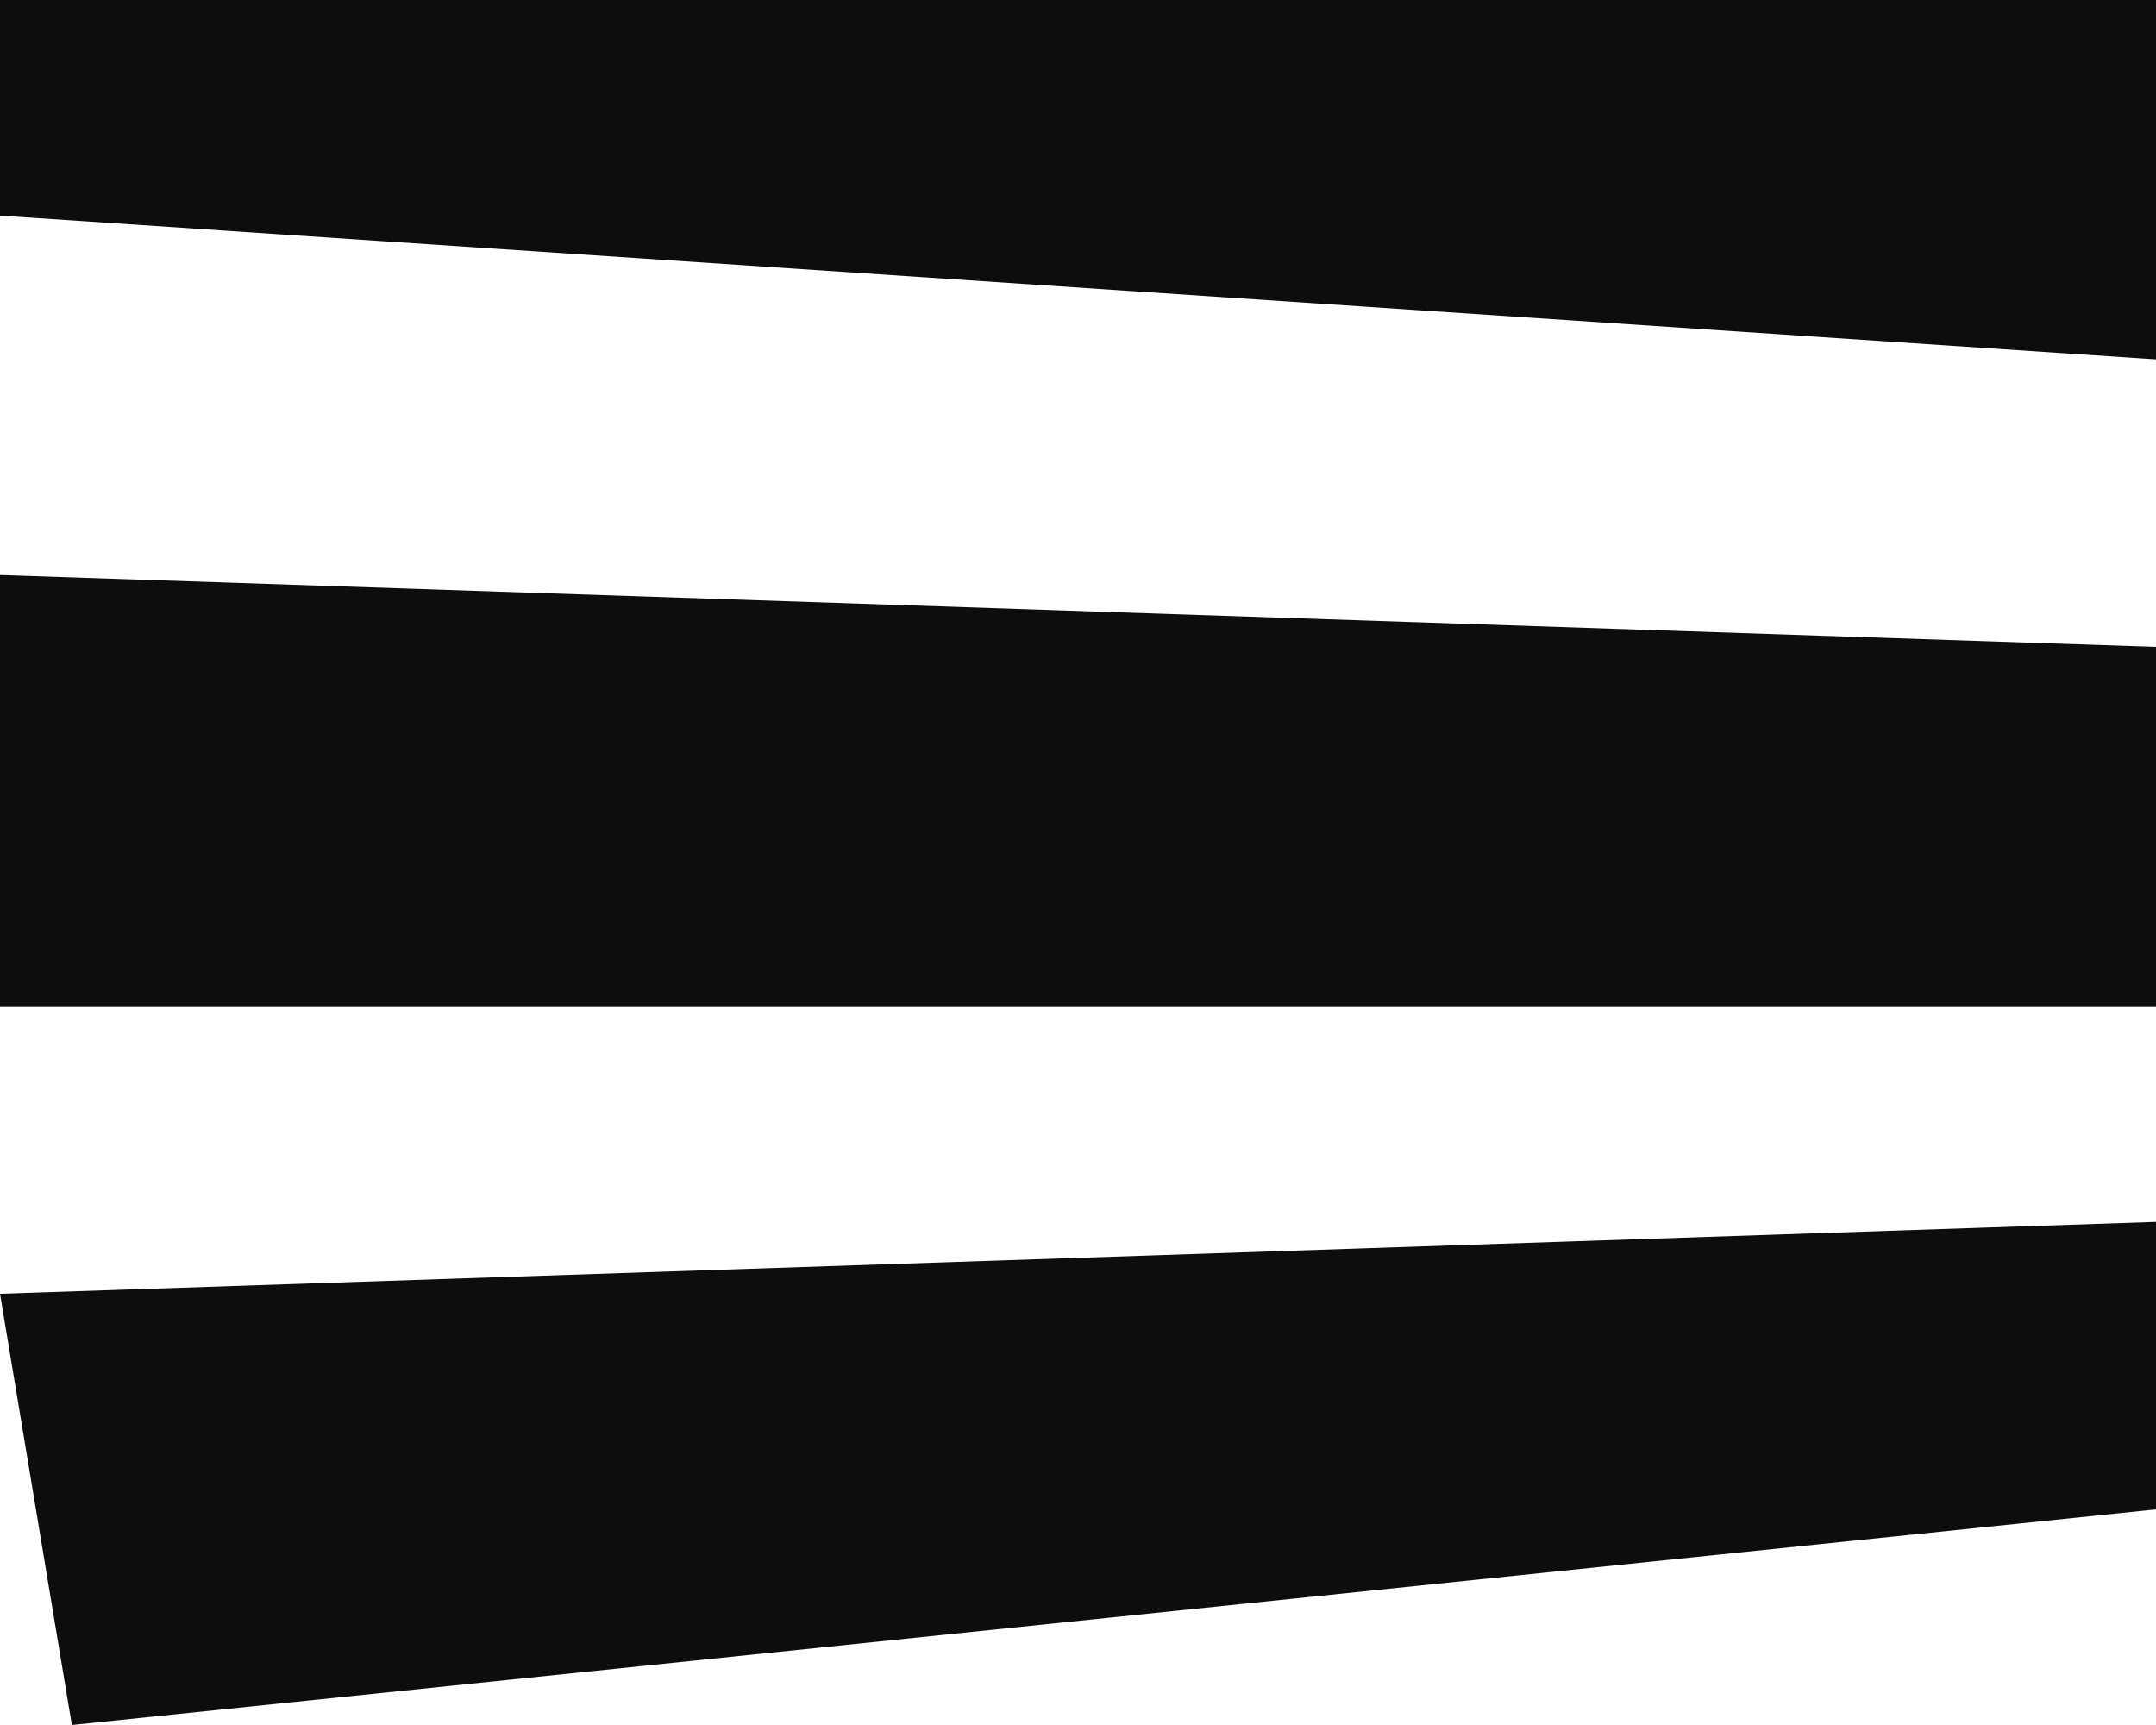
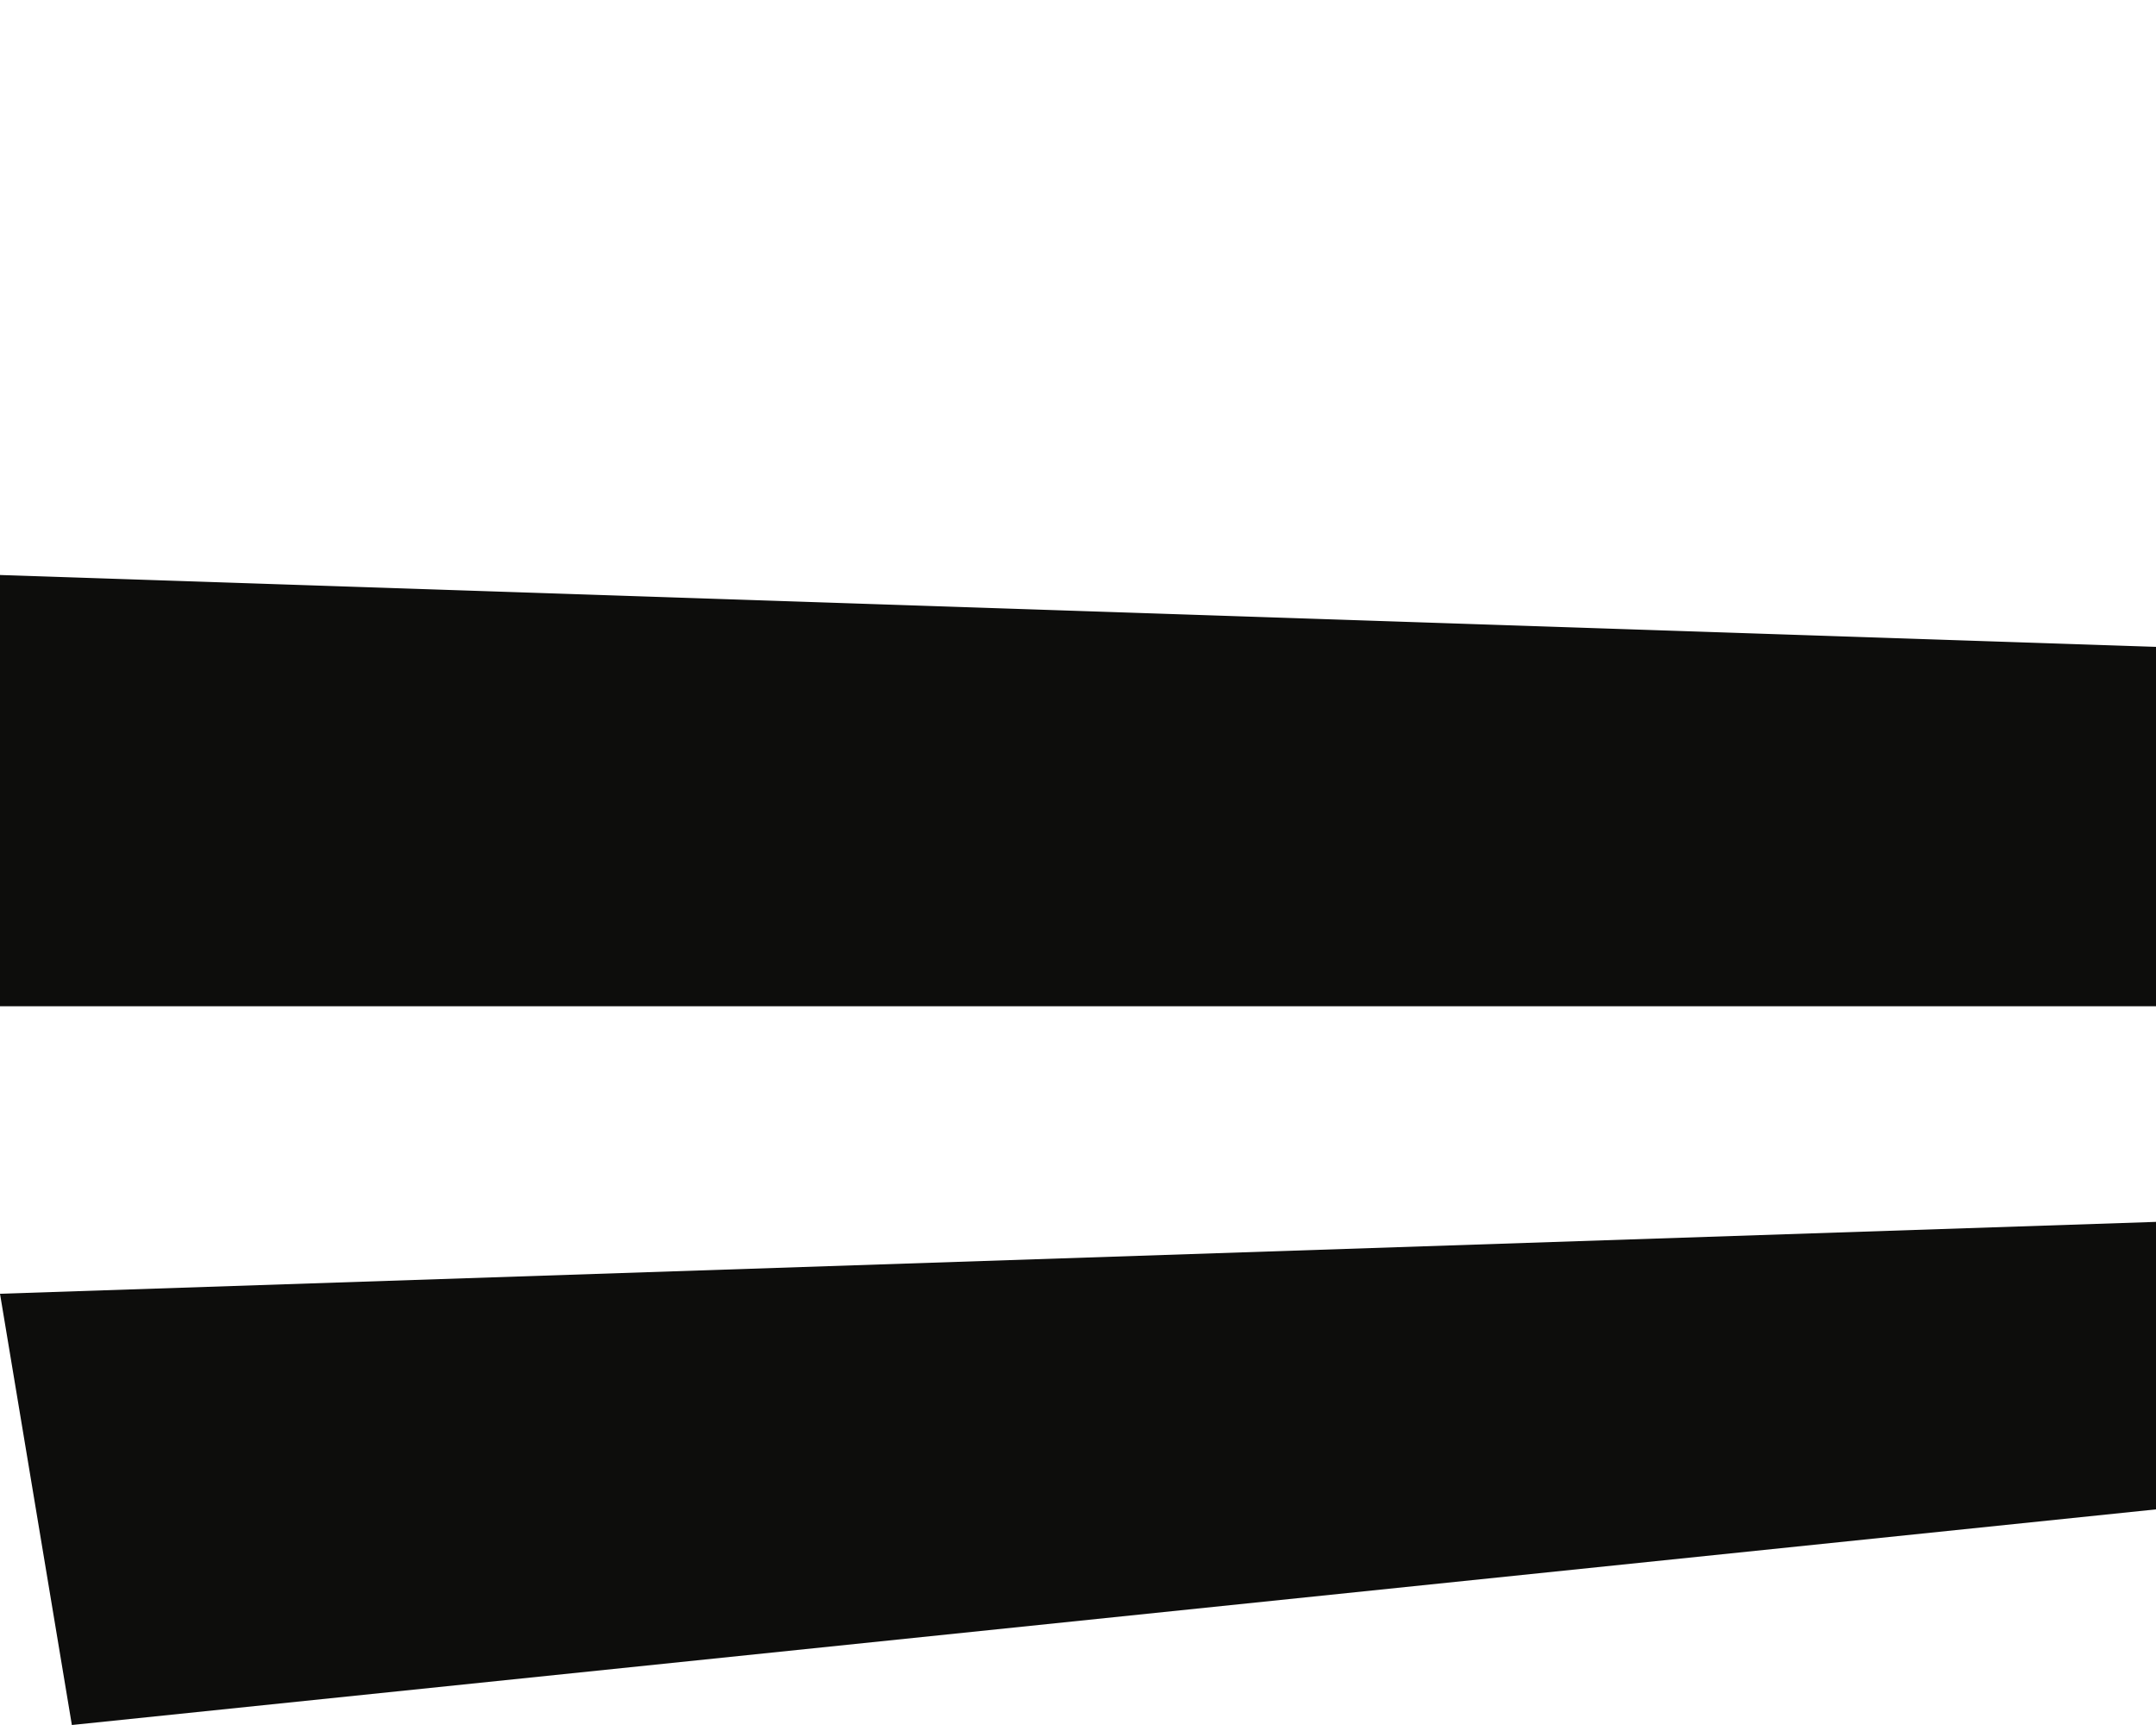
<svg xmlns="http://www.w3.org/2000/svg" width="30" height="24" viewBox="0 0 30 24" fill="none">
-   <path d="M0 0H30V5L0 3V0Z" fill="#0D0D0C" />
  <path d="M0 8L30 9V14H0V8Z" fill="#0D0D0C" />
  <path d="M0 18L30 17V21L1 24L0 18Z" fill="#0D0D0C" />
</svg>